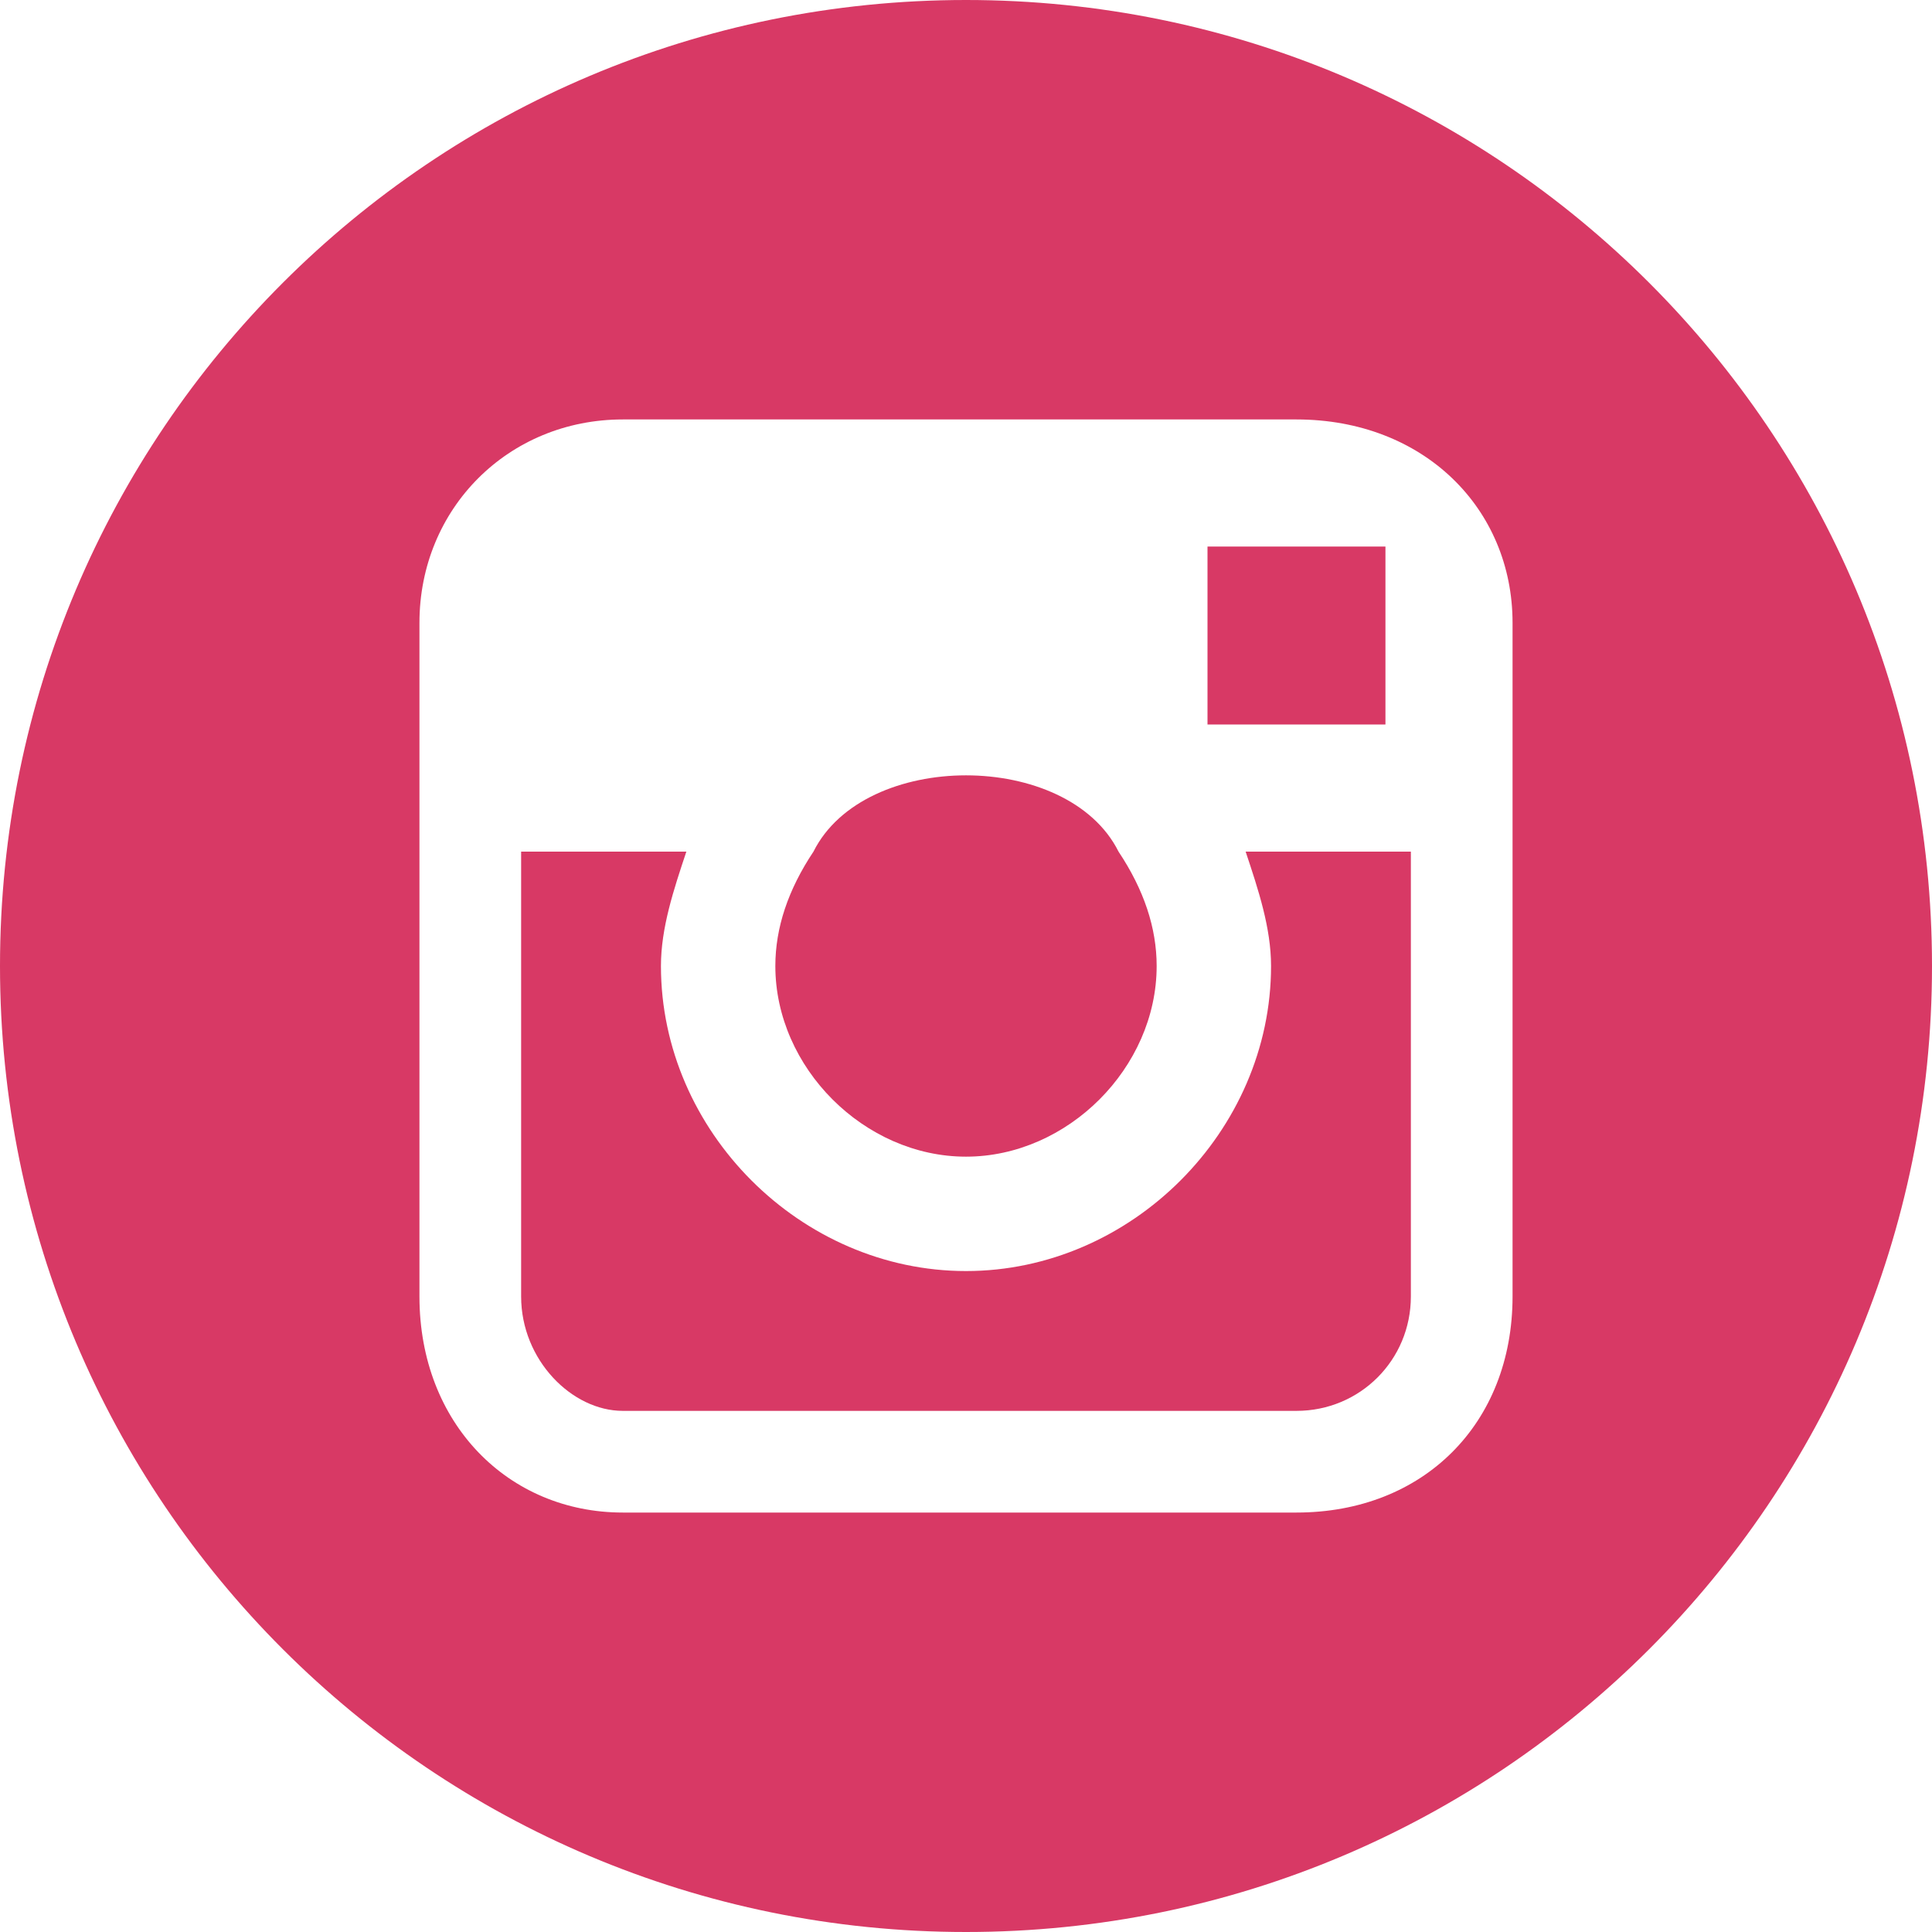
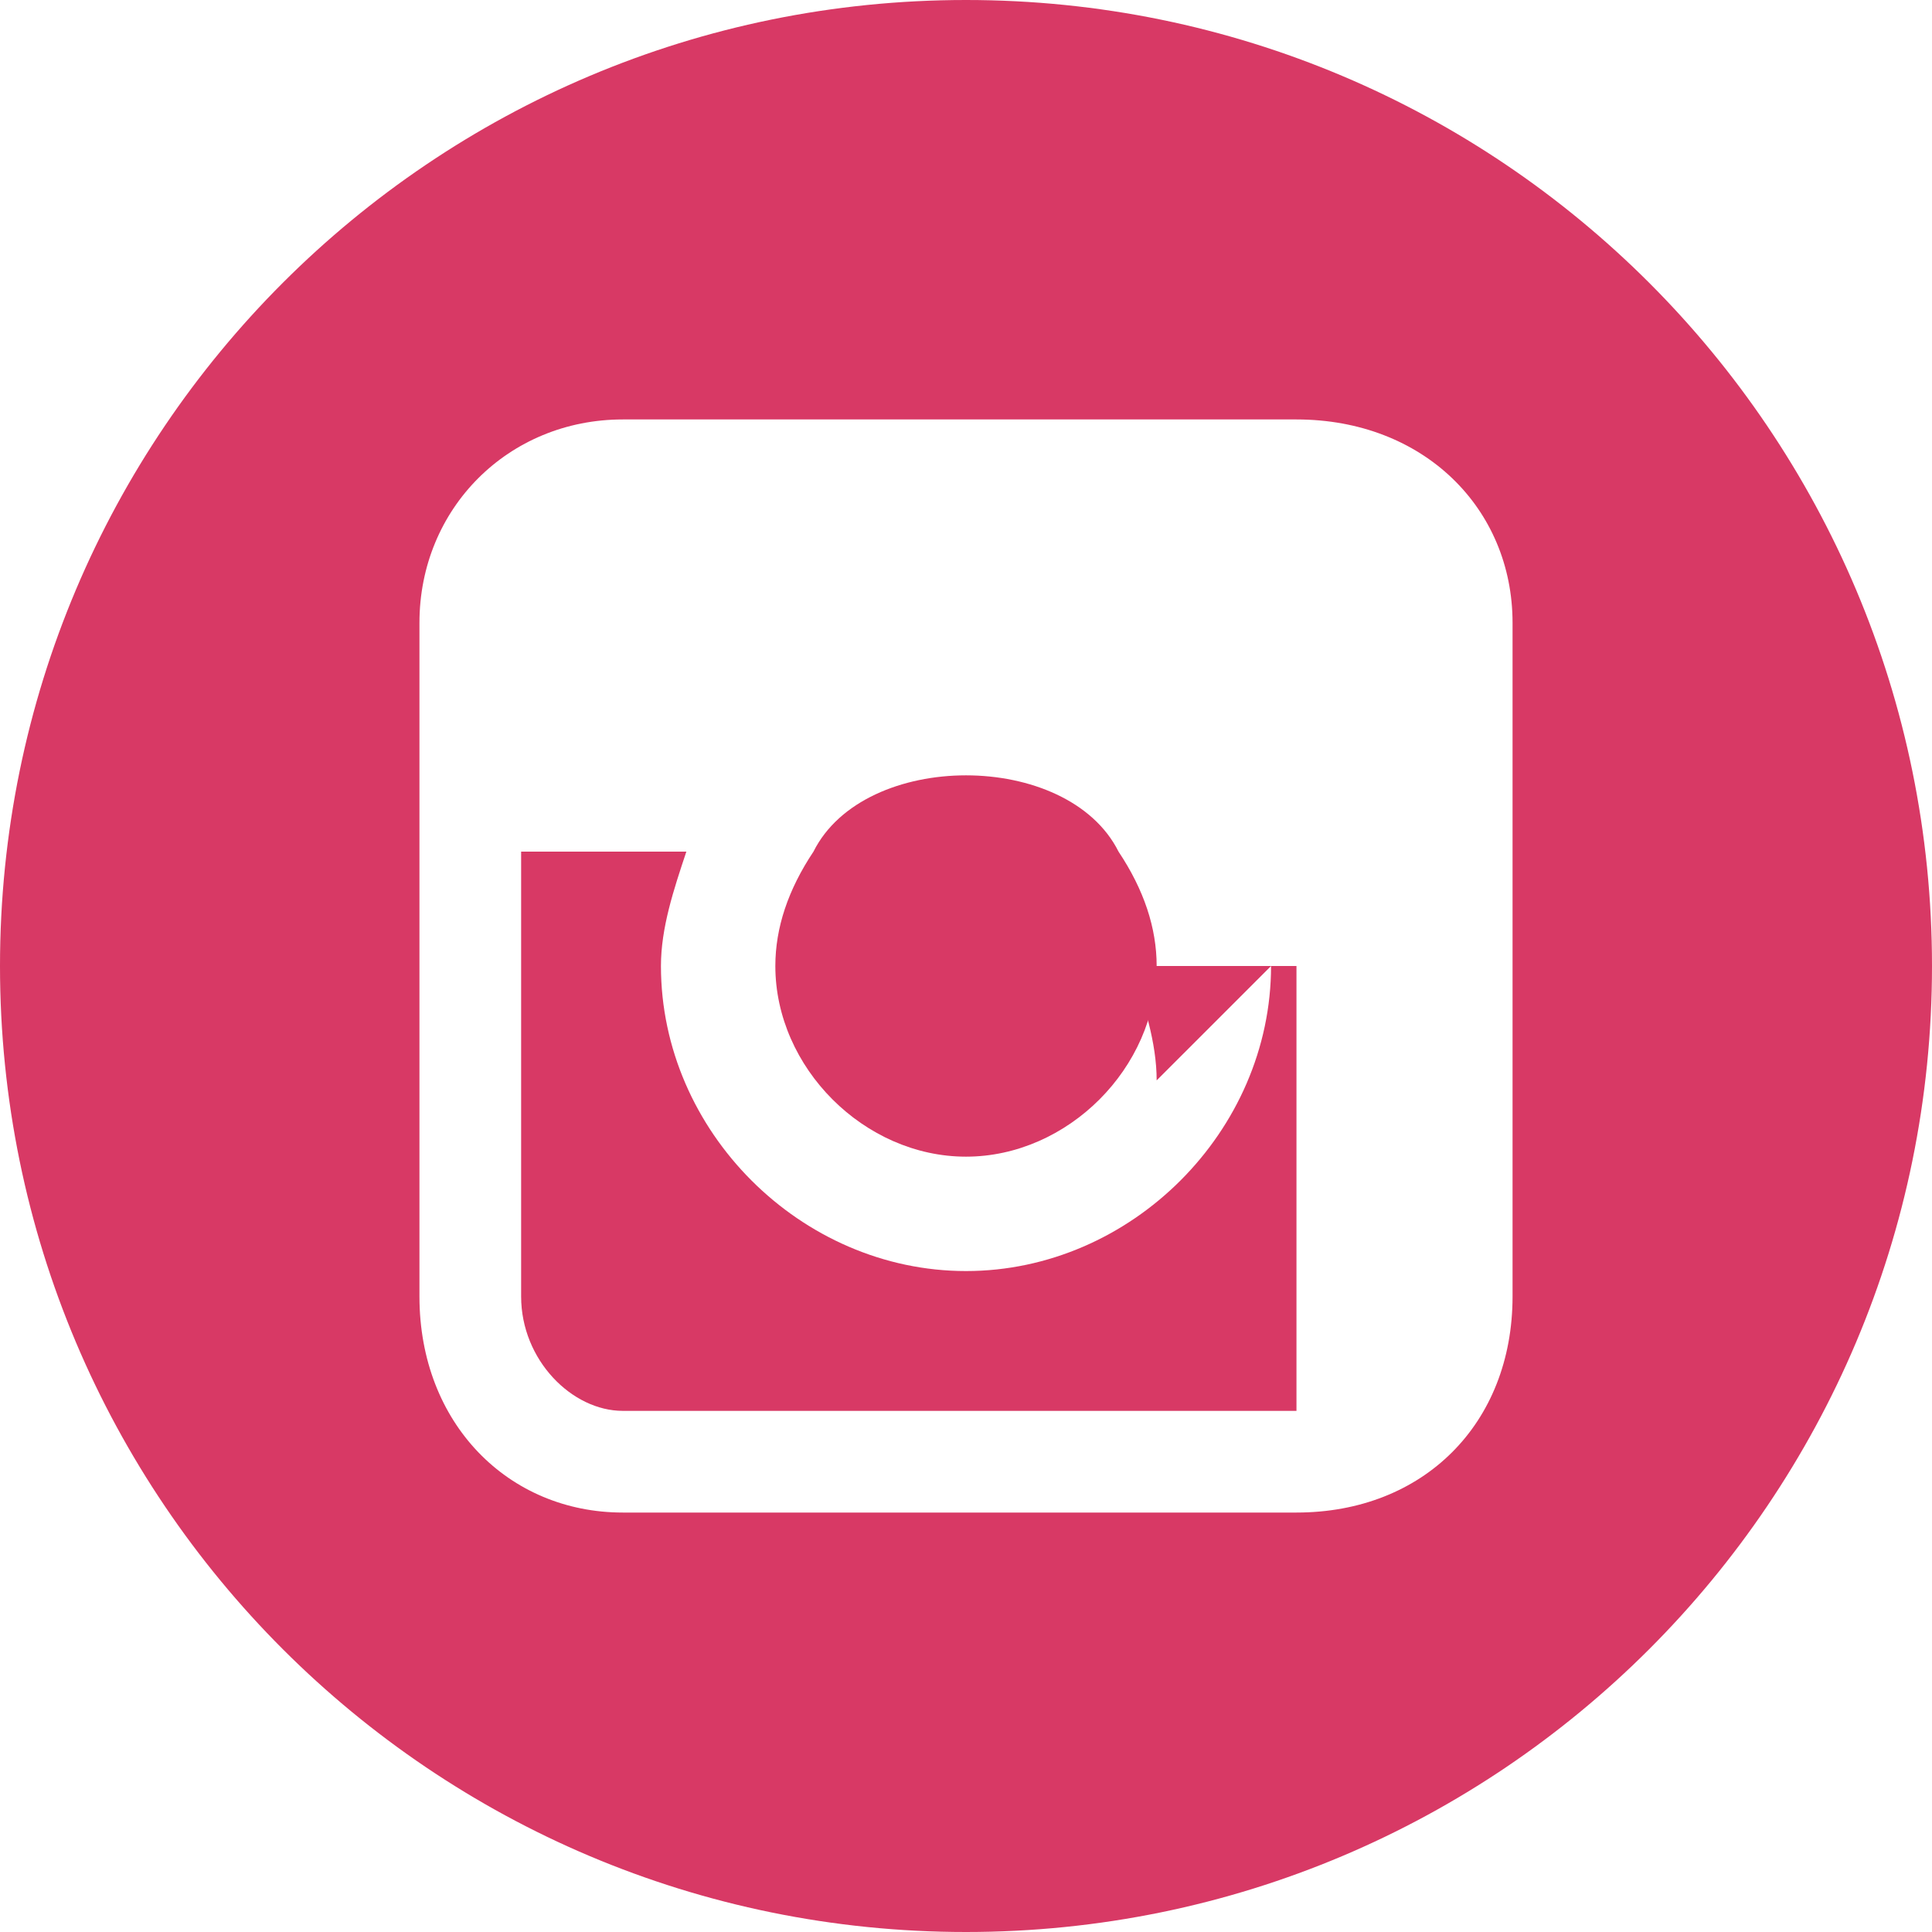
<svg xmlns="http://www.w3.org/2000/svg" xml:space="preserve" width="13.137mm" height="13.137mm" version="1.1" style="shape-rendering:geometricPrecision; text-rendering:geometricPrecision; image-rendering:optimizeQuality; fill-rule:evenodd; clip-rule:evenodd" viewBox="0 0 152 152">
  <defs>
    <style type="text/css">
   
    .fil0 {fill:#D83965}
   
  </style>
  </defs>
  <g id="Camada_x0020_1">
    <path class="fil0" d="M76 91c8,0 15,-7 15,-15 0,-3 -1,-6 -3,-9 -2,-4 -7,-6 -12,-6 -5,0 -10,2 -12,6 -2,3 -3,6 -3,9 0,8 7,15 15,15z" />
-     <polygon class="fil0" points="109,57 109,45 109,43 107,43 95,43 95,57 " />
    <path class="fil0" d="M76 0c-42,0 -76,34 -76,76 0,42 34,76 76,76 42,0 76,-34 76,-76 0,-42 -34,-76 -76,-76zm43 67l0 35c0,10 -7,17 -17,17l-53 0c-9,0 -16,-7 -16,-17l0 -35 0 -18c0,-9 7,-16 16,-16l53 0c10,0 17,7 17,16l0 18z" />
-     <path class="fil0" d="M100 76c0,13 -11,24 -24,24 -13,0 -24,-11 -24,-24 0,-3 1,-6 2,-9l-13 0 0 35c0,5 4,9 8,9l53 0c5,0 9,-4 9,-9l0 -35 -13 0c1,3 2,6 2,9z" />
+     <path class="fil0" d="M100 76c0,13 -11,24 -24,24 -13,0 -24,-11 -24,-24 0,-3 1,-6 2,-9l-13 0 0 35c0,5 4,9 8,9l53 0l0 -35 -13 0c1,3 2,6 2,9z" />
  </g>
</svg>